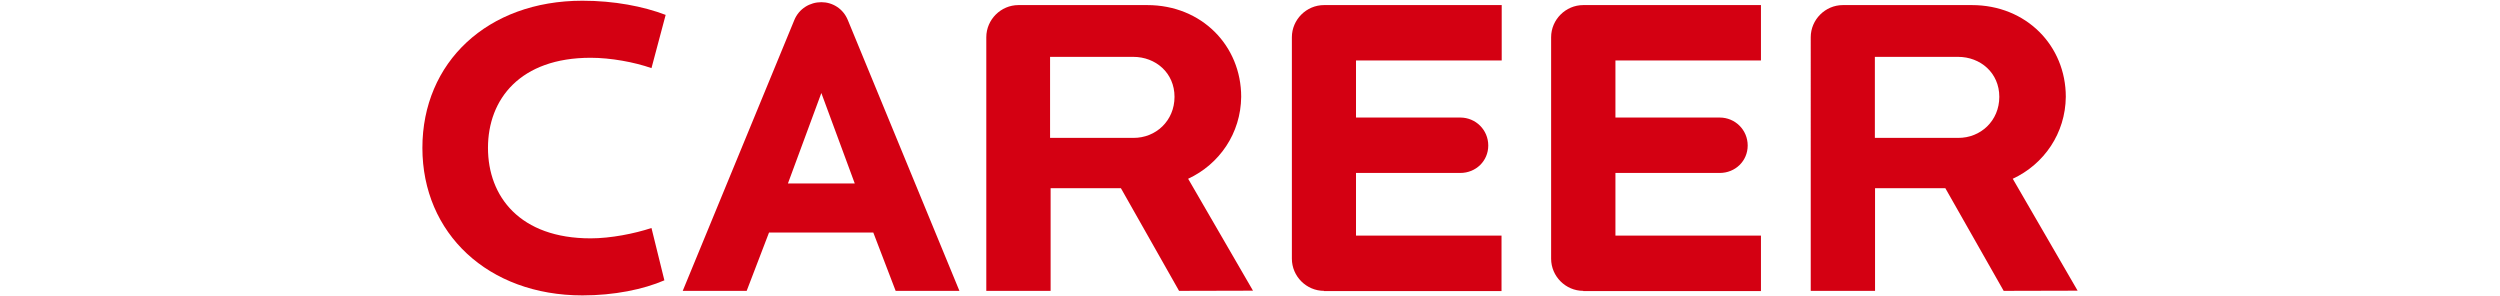
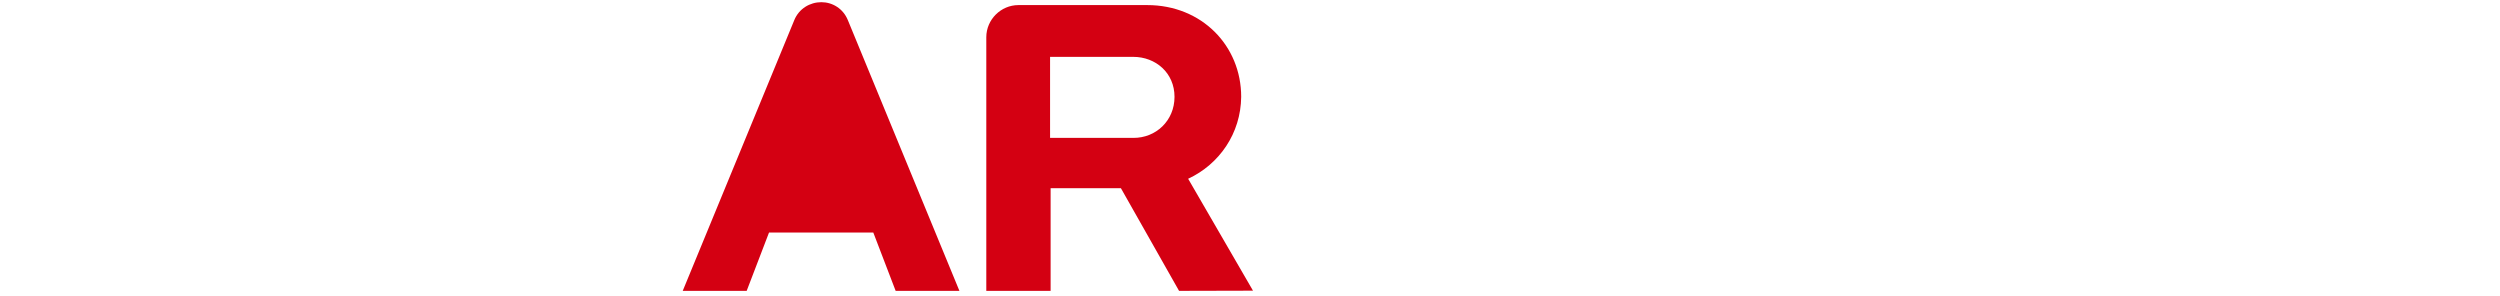
<svg xmlns="http://www.w3.org/2000/svg" version="1.1" id="レイヤー_1" x="0px" y="0px" viewBox="0 0 1376.1 163.2" style="enable-background:new 0 0 1376.1 163.2;" xml:space="preserve">
  <style type="text/css">
	.st0{fill:#D40012;}
</style>
  <g>
-     <path class="st0" d="M358.6,37.5c-9.4-3.3-22.4-5.7-33.5-5.7c-38.7,0-56.5,22.7-56.5,49.6s17.7,49.8,56.5,49.8   c11.1,0,24.1-2.6,33.5-5.7l7.1,28.8c-11.6,5-27.6,8.3-45.1,8.3c-52,0-88.1-34.2-88.1-81.2s35.7-81,88.1-81   c17.5,0,33.5,3.1,45.8,7.8L358.6,37.5z" />
-     <path class="st0" d="M493,160.1l-12.3-32.1h-57.4L411,160.1h-35.2l61.4-149c2.6-6.4,8.7-9.9,14.9-9.9c6.1,0,12,3.5,14.6,9.9   l61.4,149H493z M452.1,51.2L433.7,101h36.8L452.1,51.2z" />
+     <path class="st0" d="M493,160.1l-12.3-32.1h-57.4L411,160.1h-35.2l61.4-149c2.6-6.4,8.7-9.9,14.9-9.9c6.1,0,12,3.5,14.6,9.9   l61.4,149H493z M452.1,51.2h36.8L452.1,51.2z" />
    <path class="st0" d="M649,160.1l-32-56.5h-38.7v56.5h-35.4V20.5c0-9.7,8-17.7,17.7-17.7h70.9c30,0,51.7,22.4,51.7,50.5   c-0.2,20.1-12,37.1-29.2,45.1l35.7,61.6L649,160.1L649,160.1z M646.5,53.3c0-13.2-10.4-22-22.7-22H578v44.6h45.8   C636.2,76,646.5,66.5,646.5,53.3z" />
-     <path class="st0" d="M728.8,160.1c-9.7,0-17.7-8-17.7-17.7V20.5c0-9.7,8-17.7,17.7-17.7h97.8v30.5h-80.2v31.4h57.4   c8.5,0,15.4,6.8,15.4,15.4c0,8.5-6.8,15.1-15.4,15.1h-57.4v34.5h80.1v30.5h-97.8L728.8,160.1L728.8,160.1z" />
-     <path class="st0" d="M871.5,160.1c-9.7,0-17.7-8-17.7-17.7V20.5c0-9.7,8-17.7,17.7-17.7h97.8v30.5h-80.1v31.4h57.4   c8.5,0,15.4,6.8,15.4,15.4c0,8.5-6.8,15.1-15.4,15.1h-57.4v34.5h80.1v30.5h-97.8V160.1z" />
-     <path class="st0" d="M1102.9,160.1l-32.1-56.5h-38.7v56.5h-35.4V20.5c0-9.7,8-17.7,17.7-17.7h71c30,0,51.7,22.4,51.7,50.5   c-0.2,20.1-12,37.1-29.2,45.1l35.7,61.6L1102.9,160.1L1102.9,160.1z M1100.5,53.3c0-13.2-10.4-22-22.7-22H1032v44.6h45.8   C1090.2,76,1100.5,66.5,1100.5,53.3z" />
  </g>
</svg>